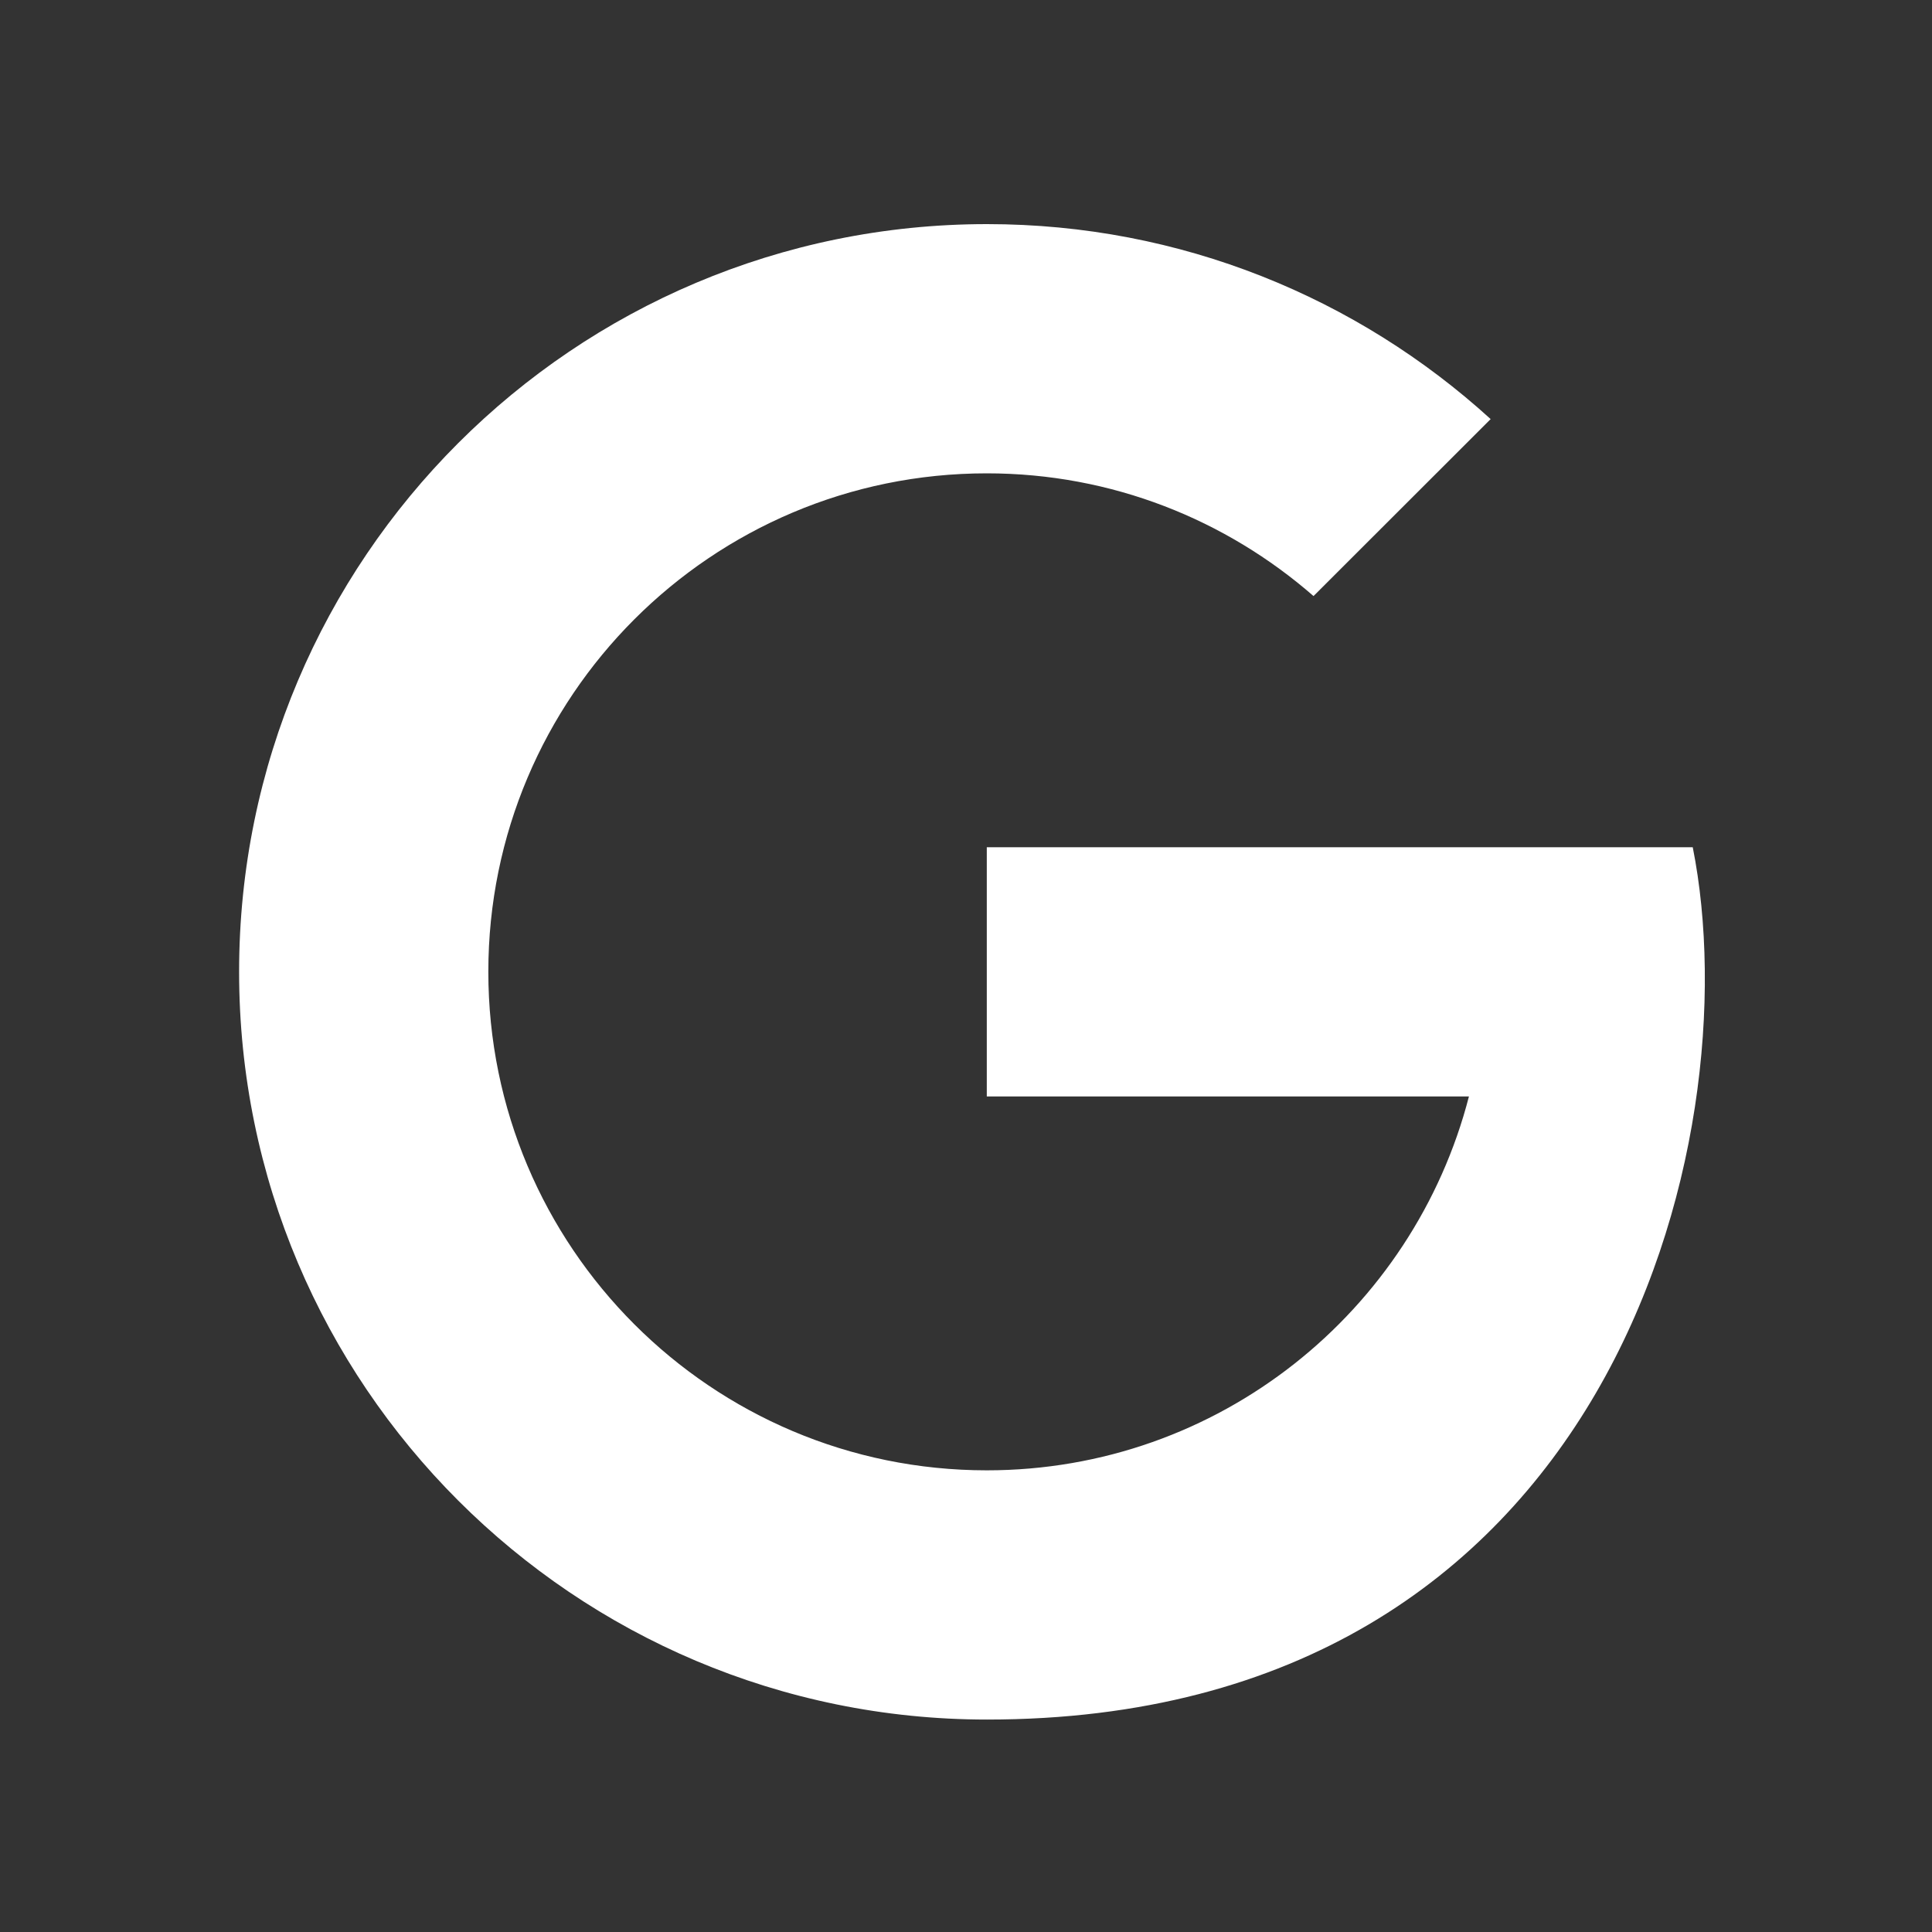
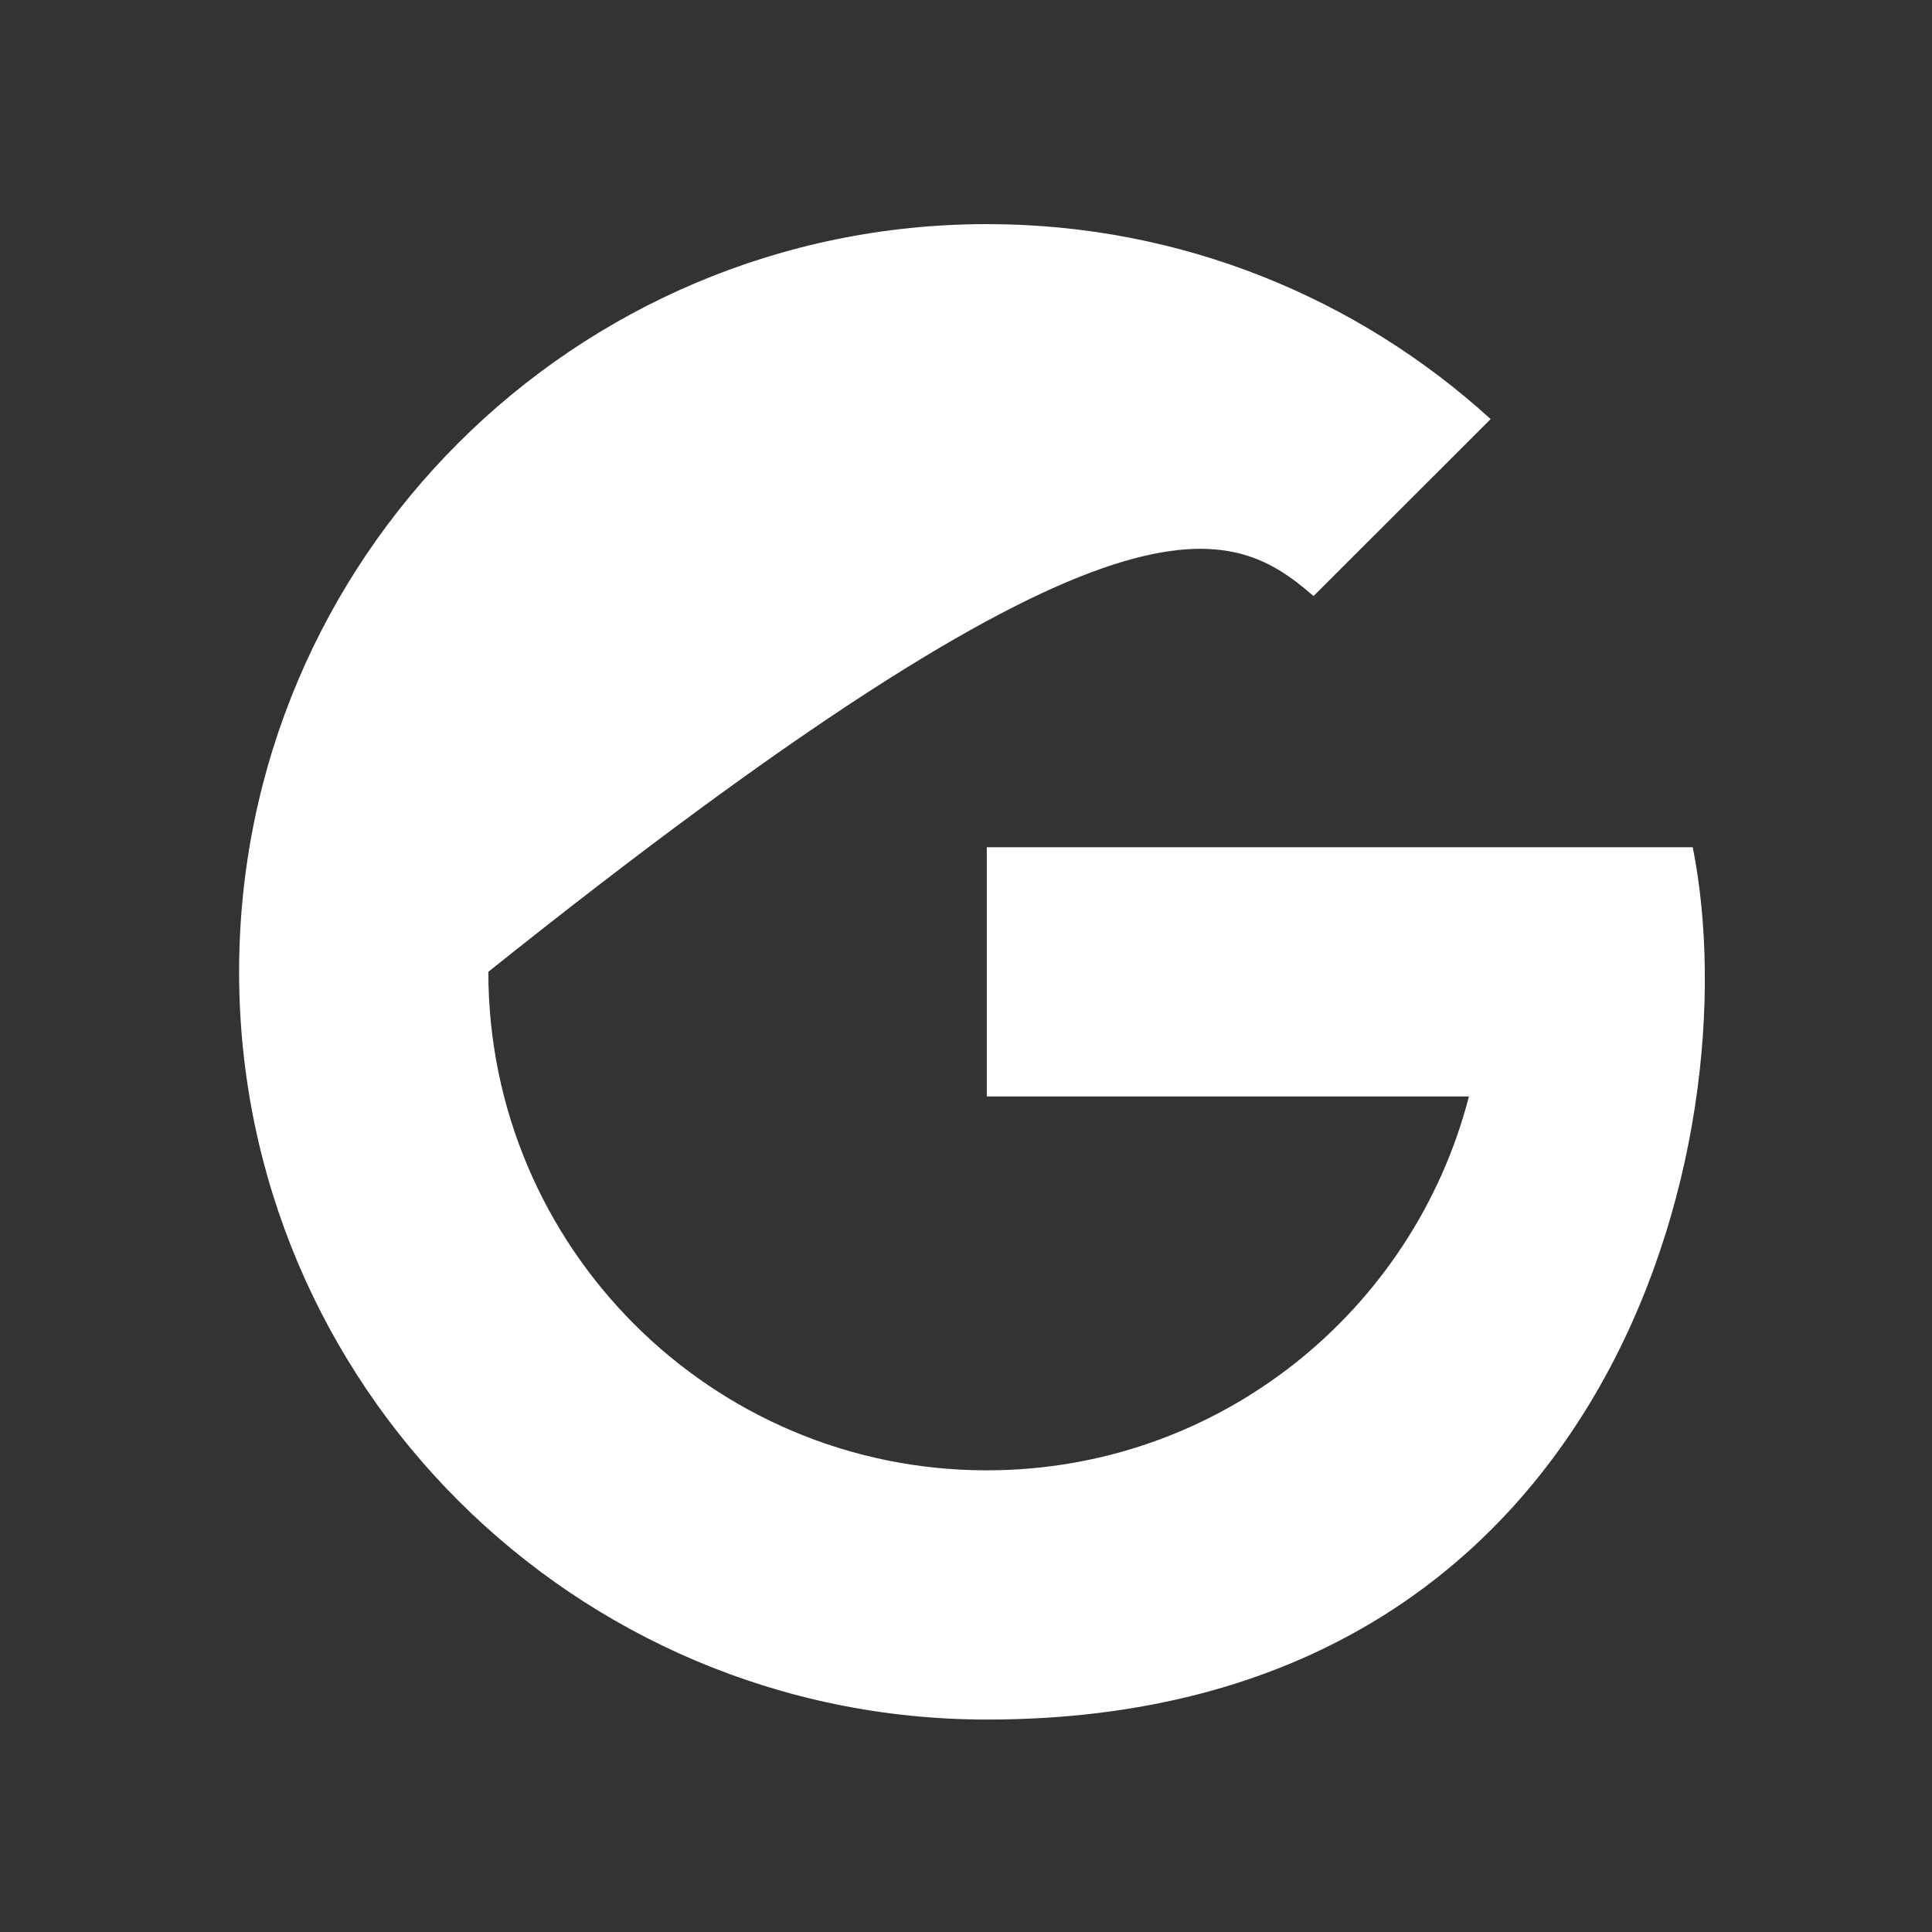
<svg xmlns="http://www.w3.org/2000/svg" width="25" height="25" viewBox="0 0 25 25" fill="none">
  <rect x="0" y="0" width="25" height="25" fill="#333333" stroke="none" />
-   <path d="M12.772 2.9C7.428 2.9 3.094 7.232 3.094 12.575C3.094 17.919 7.428 22.251 12.772 22.251C20.843 22.251 22.661 14.758 21.904 10.963H20.832H19.004H12.769V14.188H19.008C18.291 16.968 15.773 19.026 12.769 19.026C9.207 19.026 6.319 16.137 6.319 12.575C6.319 9.013 9.207 6.125 12.769 6.125C14.389 6.125 15.865 6.726 16.997 7.713L19.289 5.423C17.568 3.856 15.282 2.9 12.772 2.9Z" fill="white" />
+   <path d="M12.772 2.9C7.428 2.9 3.094 7.232 3.094 12.575C3.094 17.919 7.428 22.251 12.772 22.251C20.843 22.251 22.661 14.758 21.904 10.963H20.832H19.004H12.769V14.188H19.008C18.291 16.968 15.773 19.026 12.769 19.026C9.207 19.026 6.319 16.137 6.319 12.575C14.389 6.125 15.865 6.726 16.997 7.713L19.289 5.423C17.568 3.856 15.282 2.9 12.772 2.9Z" fill="white" />
</svg>